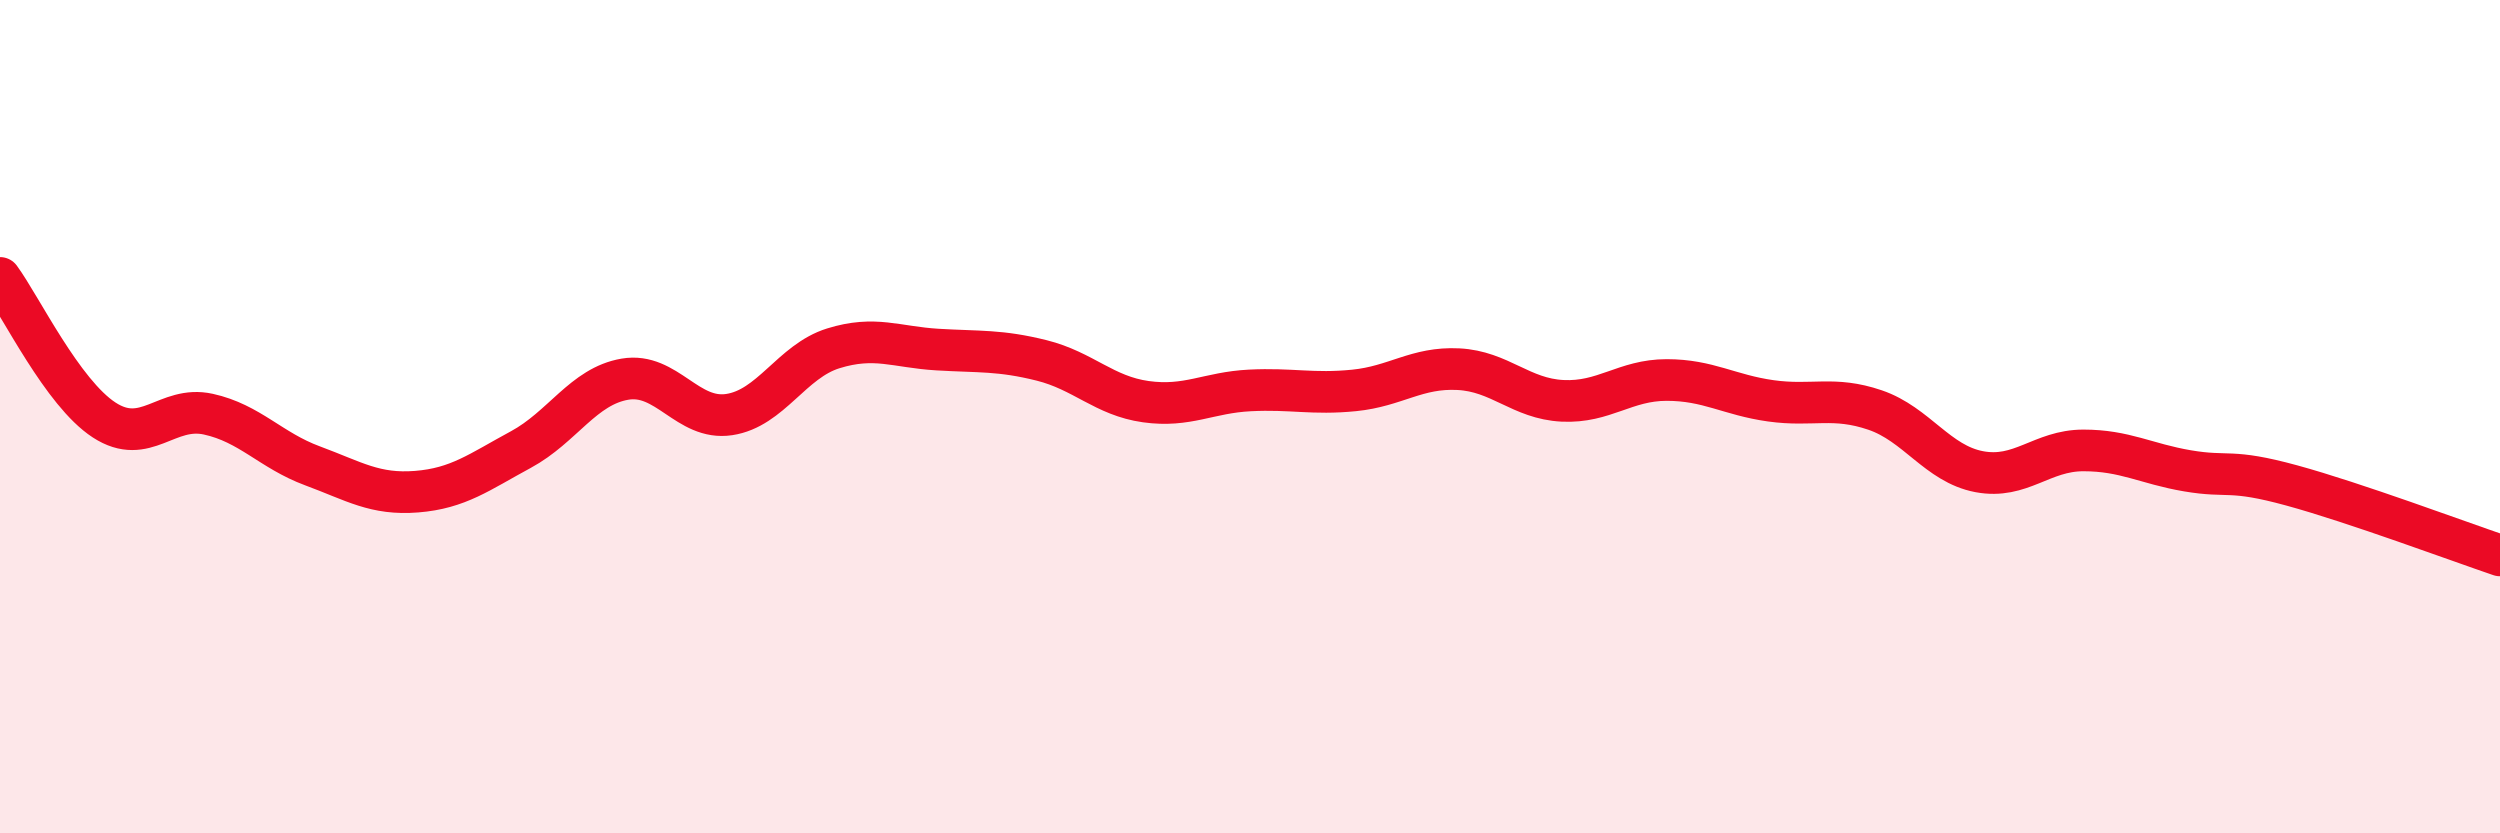
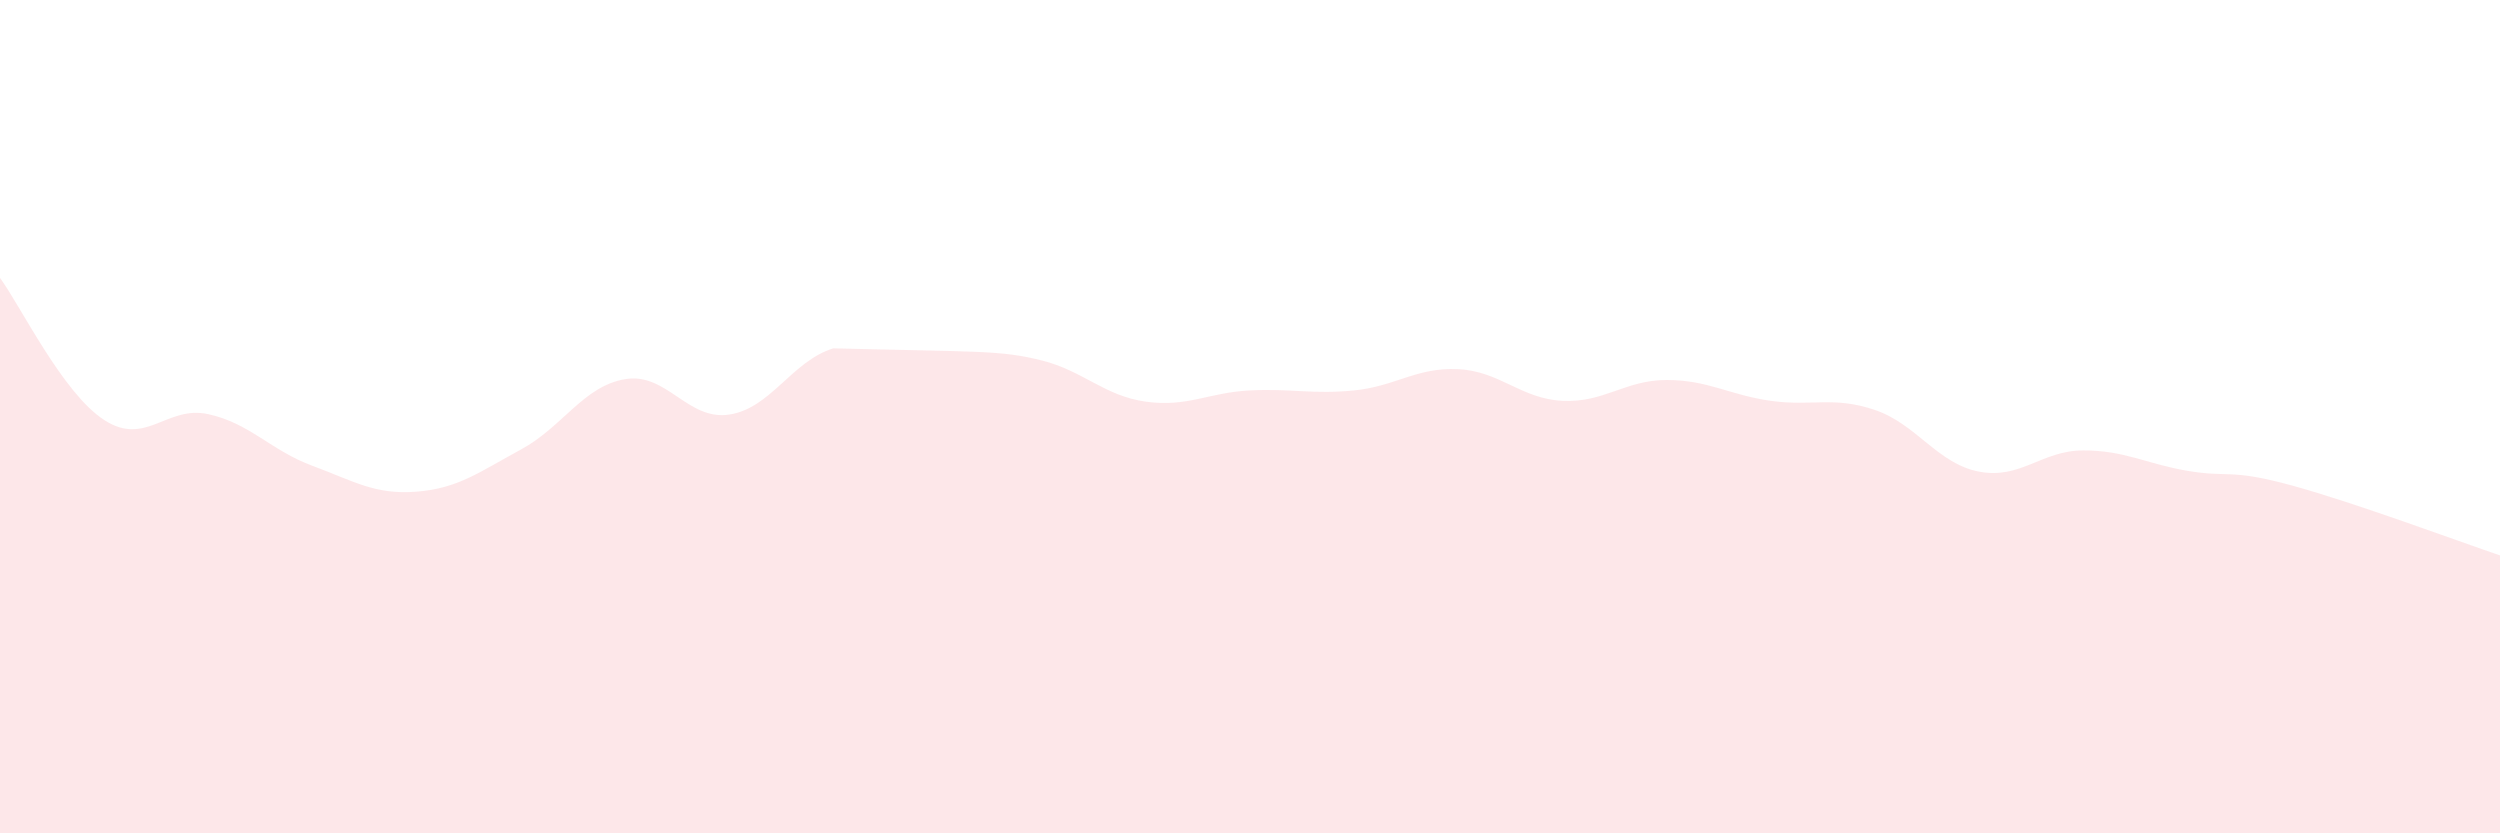
<svg xmlns="http://www.w3.org/2000/svg" width="60" height="20" viewBox="0 0 60 20">
-   <path d="M 0,6.67 C 0.5,7.35 1.5,9.43 2.5,10.08 C 3.5,10.73 4,9.72 5,9.94 C 6,10.16 6.5,10.81 7.5,11.18 C 8.5,11.55 9,11.88 10,11.8 C 11,11.72 11.5,11.33 12.5,10.79 C 13.5,10.25 14,9.27 15,9.1 C 16,8.93 16.5,10.1 17.5,9.95 C 18.5,9.8 19,8.67 20,8.36 C 21,8.05 21.5,8.33 22.5,8.39 C 23.5,8.45 24,8.4 25,8.65 C 26,8.9 26.5,9.5 27.5,9.64 C 28.5,9.78 29,9.42 30,9.37 C 31,9.32 31.5,9.47 32.5,9.37 C 33.5,9.27 34,8.81 35,8.86 C 36,8.91 36.5,9.57 37.5,9.62 C 38.5,9.67 39,9.12 40,9.12 C 41,9.12 41.5,9.48 42.5,9.62 C 43.5,9.76 44,9.5 45,9.84 C 46,10.18 46.5,11.13 47.5,11.32 C 48.5,11.51 49,10.81 50,10.81 C 51,10.81 51.5,11.13 52.5,11.3 C 53.5,11.47 53.5,11.24 55,11.65 C 56.5,12.06 59,12.99 60,13.33L60 20L0 20Z" fill="#EB0A25" opacity="0.1" stroke-linecap="round" stroke-linejoin="round" />
-   <path d="M 0,6.67 C 0.5,7.35 1.5,9.43 2.5,10.08 C 3.5,10.73 4,9.72 5,9.94 C 6,10.16 6.5,10.81 7.5,11.18 C 8.5,11.55 9,11.88 10,11.8 C 11,11.72 11.5,11.33 12.5,10.79 C 13.5,10.25 14,9.27 15,9.1 C 16,8.93 16.5,10.1 17.5,9.95 C 18.5,9.8 19,8.67 20,8.36 C 21,8.05 21.5,8.33 22.5,8.39 C 23.5,8.45 24,8.4 25,8.65 C 26,8.9 26.5,9.5 27.5,9.64 C 28.5,9.78 29,9.42 30,9.37 C 31,9.32 31.5,9.47 32.5,9.37 C 33.5,9.27 34,8.81 35,8.86 C 36,8.91 36.5,9.57 37.5,9.62 C 38.5,9.67 39,9.12 40,9.12 C 41,9.12 41.5,9.48 42.5,9.62 C 43.5,9.76 44,9.5 45,9.84 C 46,10.18 46.5,11.13 47.5,11.32 C 48.5,11.51 49,10.81 50,10.81 C 51,10.81 51.5,11.13 52.5,11.3 C 53.5,11.47 53.5,11.24 55,11.65 C 56.5,12.06 59,12.99 60,13.33" stroke="#EB0A25" stroke-width="1" fill="none" stroke-linecap="round" stroke-linejoin="round" />
+   <path d="M 0,6.67 C 0.5,7.35 1.5,9.43 2.5,10.08 C 3.5,10.73 4,9.72 5,9.94 C 6,10.16 6.5,10.81 7.5,11.18 C 8.5,11.55 9,11.88 10,11.8 C 11,11.72 11.5,11.33 12.5,10.79 C 13.5,10.25 14,9.27 15,9.1 C 16,8.93 16.5,10.1 17.5,9.95 C 18.5,9.8 19,8.67 20,8.36 C 23.5,8.45 24,8.4 25,8.65 C 26,8.9 26.5,9.5 27.5,9.64 C 28.5,9.78 29,9.42 30,9.37 C 31,9.32 31.5,9.47 32.5,9.37 C 33.5,9.27 34,8.81 35,8.86 C 36,8.91 36.5,9.57 37.5,9.62 C 38.5,9.67 39,9.12 40,9.12 C 41,9.12 41.5,9.48 42.5,9.62 C 43.5,9.76 44,9.5 45,9.84 C 46,10.18 46.5,11.13 47.5,11.32 C 48.5,11.51 49,10.81 50,10.81 C 51,10.81 51.5,11.13 52.5,11.3 C 53.5,11.47 53.5,11.24 55,11.65 C 56.5,12.06 59,12.99 60,13.33L60 20L0 20Z" fill="#EB0A25" opacity="0.1" stroke-linecap="round" stroke-linejoin="round" />
</svg>